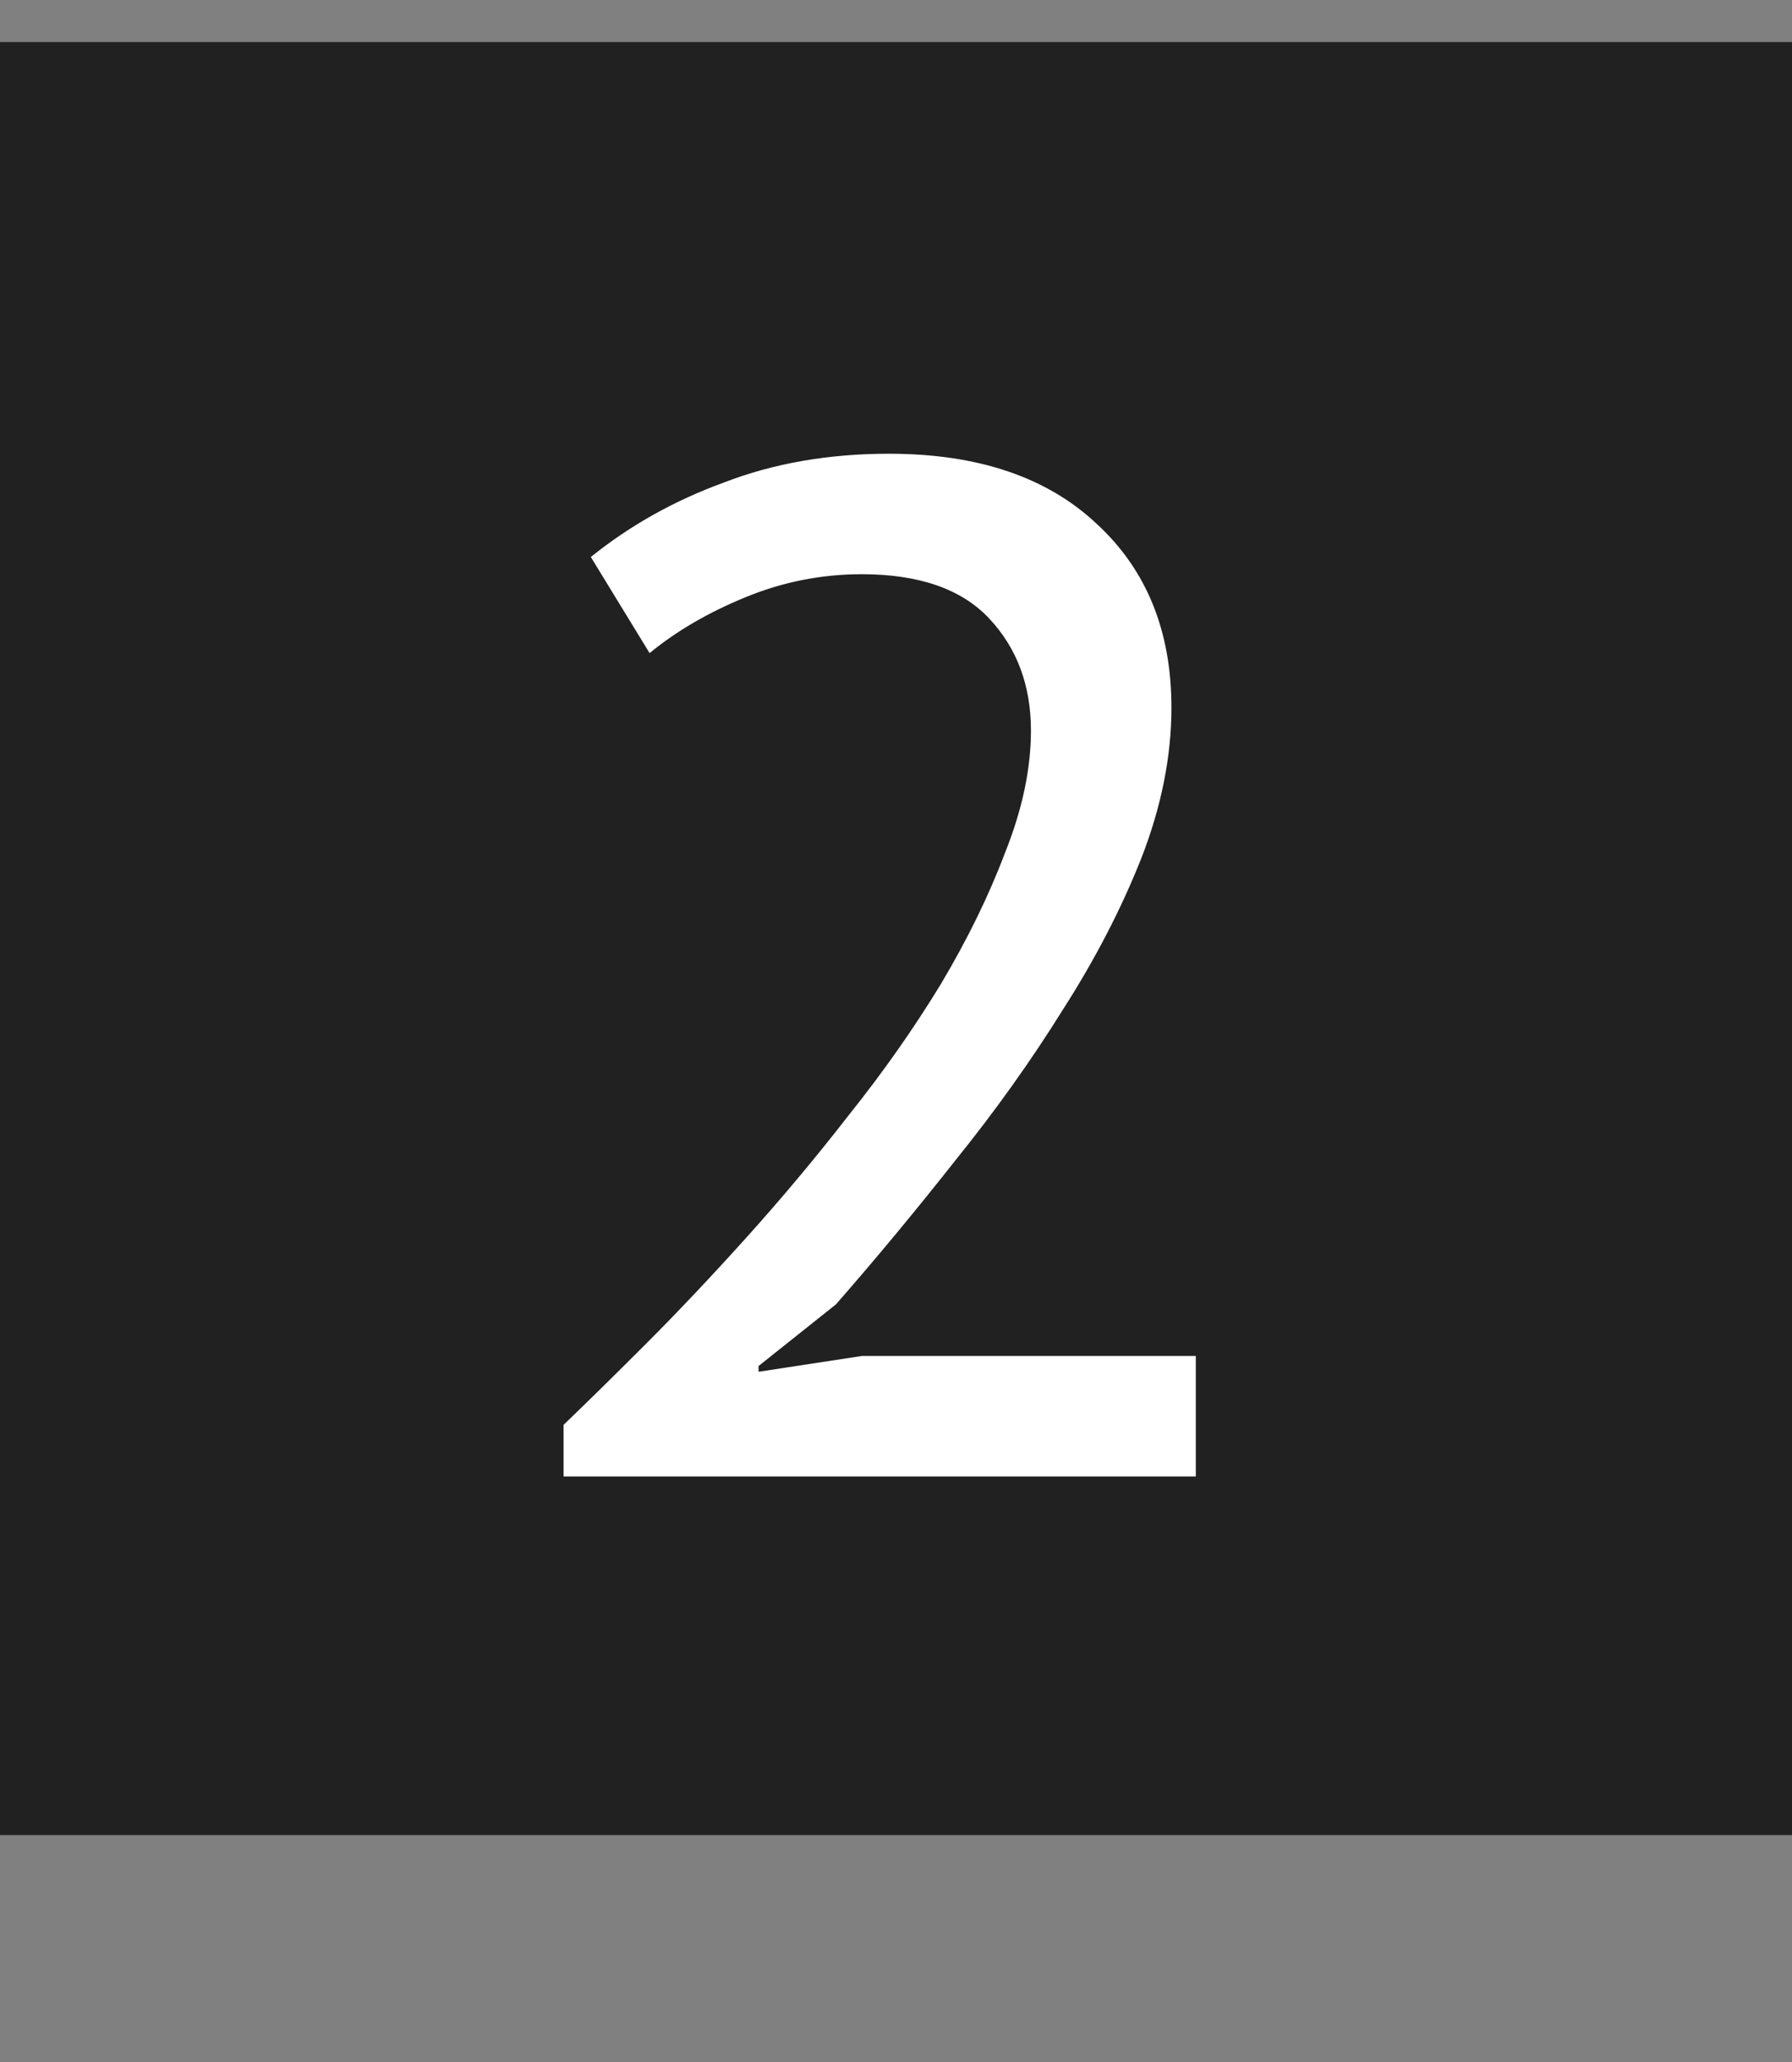
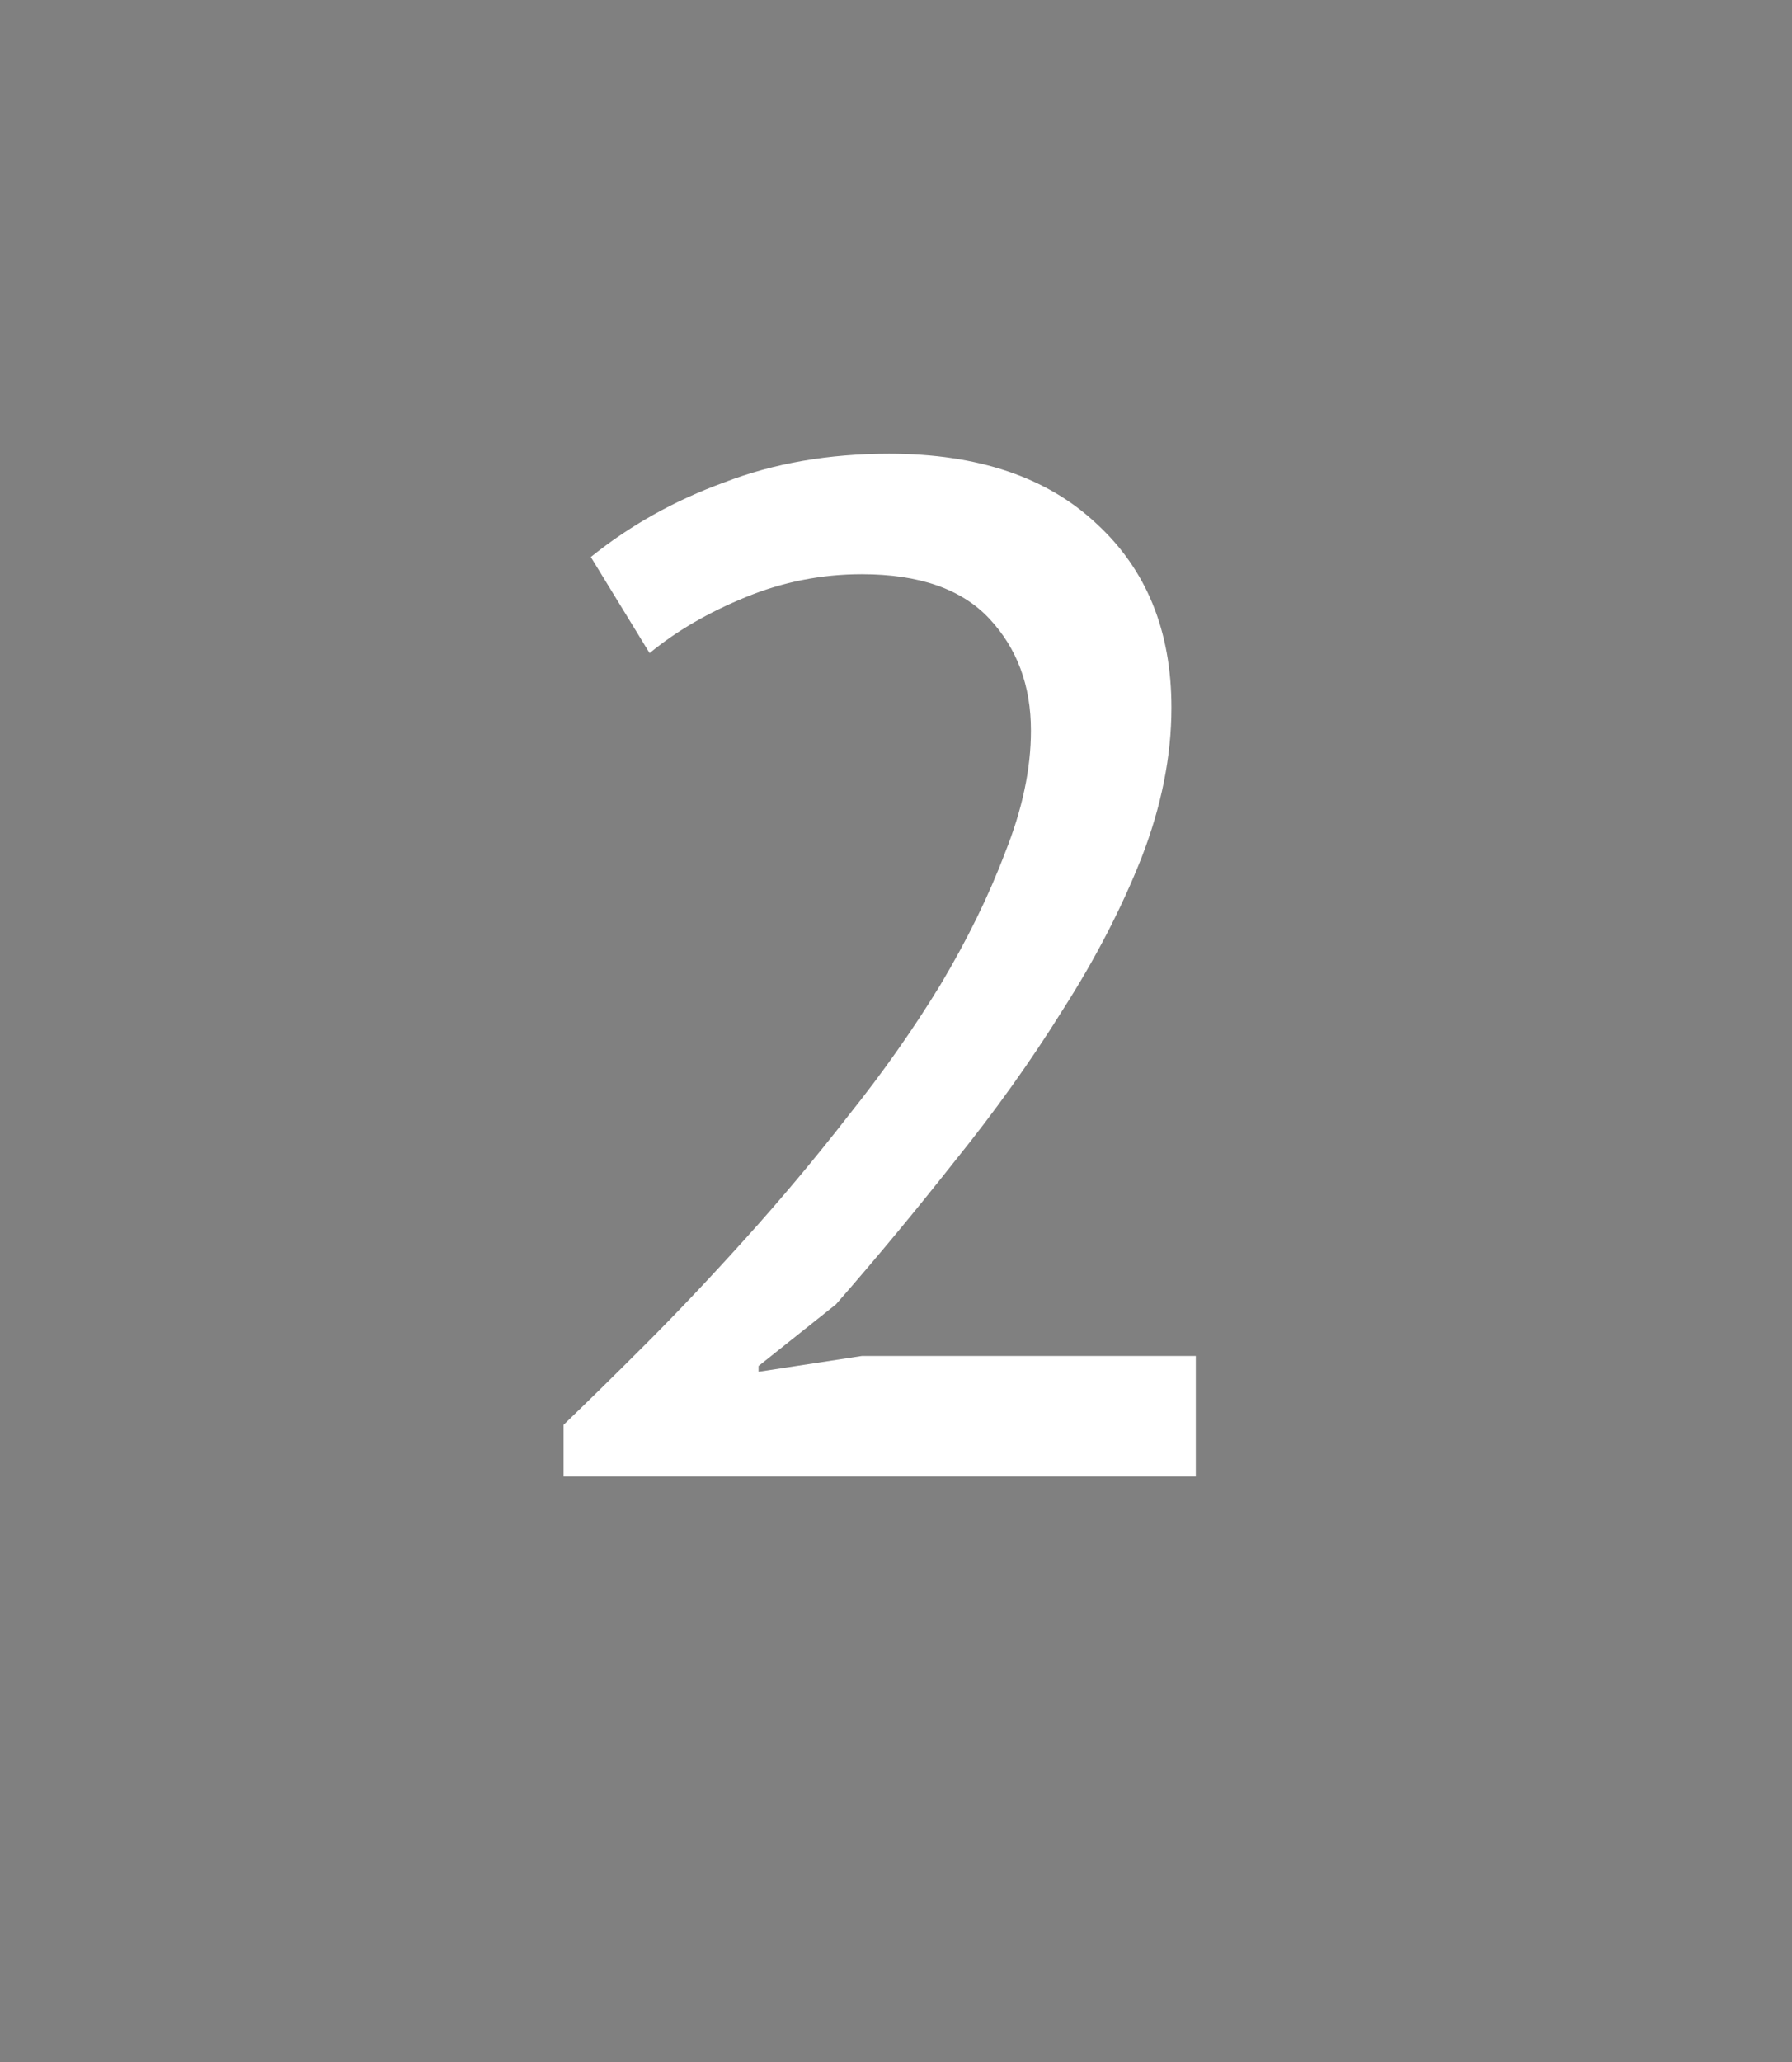
<svg xmlns="http://www.w3.org/2000/svg" width="20" height="23" viewBox="0 0 20 23" fill="none">
  <rect x="0" y="0" width="20" height="23" fill="#808080" stroke="none" />
-   <rect y="0.469" width="20" height="20" fill="#212121" />
  <path d="M13.074 7.893C13.074 8.437 12.962 8.997 12.738 9.573C12.514 10.138 12.221 10.703 11.858 11.269C11.506 11.834 11.106 12.394 10.658 12.949C10.221 13.503 9.778 14.037 9.33 14.549L8.466 15.237V15.301L9.618 15.125H13.346V16.469H6.29V15.893C6.546 15.647 6.85 15.349 7.202 14.997C7.565 14.634 7.938 14.239 8.322 13.813C8.717 13.375 9.101 12.917 9.474 12.437C9.858 11.957 10.199 11.471 10.498 10.981C10.797 10.479 11.037 9.989 11.218 9.509C11.41 9.029 11.506 8.575 11.506 8.149C11.506 7.647 11.351 7.231 11.042 6.901C10.733 6.57 10.258 6.405 9.618 6.405C9.17 6.405 8.738 6.49 8.322 6.661C7.906 6.831 7.549 7.039 7.25 7.285L6.594 6.213C7.031 5.861 7.527 5.583 8.082 5.381C8.637 5.167 9.25 5.061 9.922 5.061C10.914 5.061 11.687 5.322 12.242 5.845C12.797 6.357 13.074 7.039 13.074 7.893Z" fill="white" />
</svg>